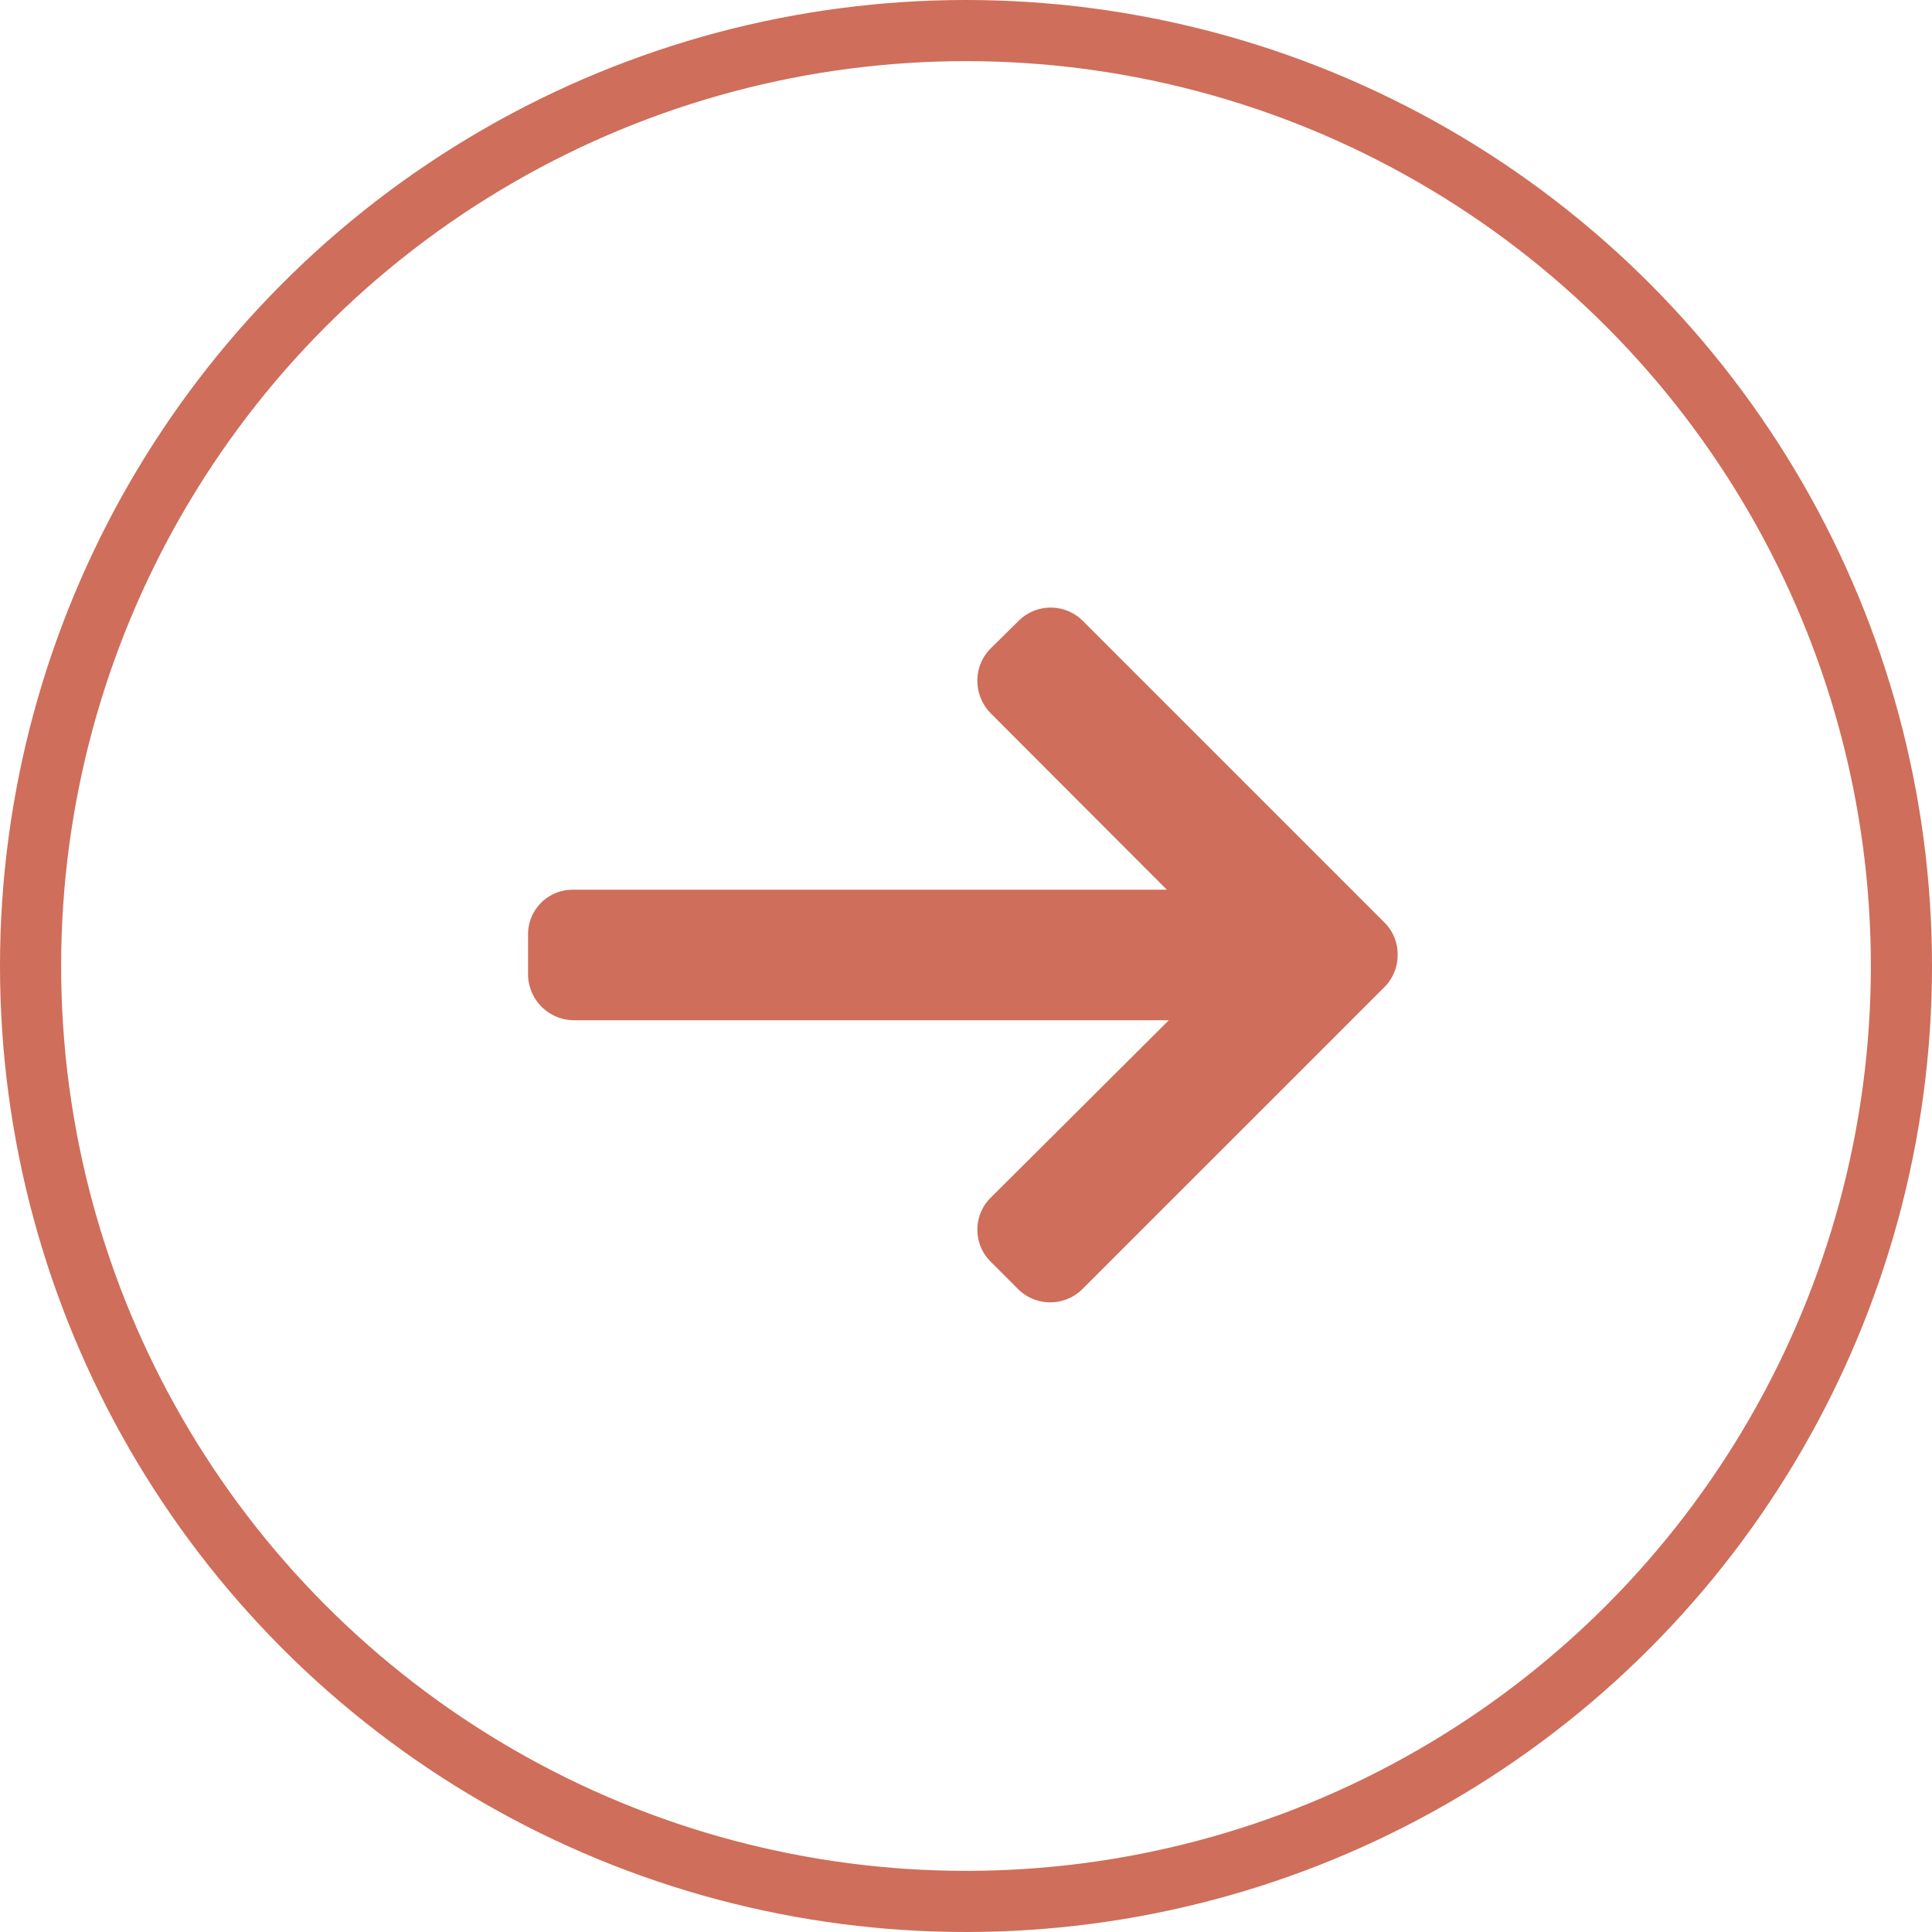
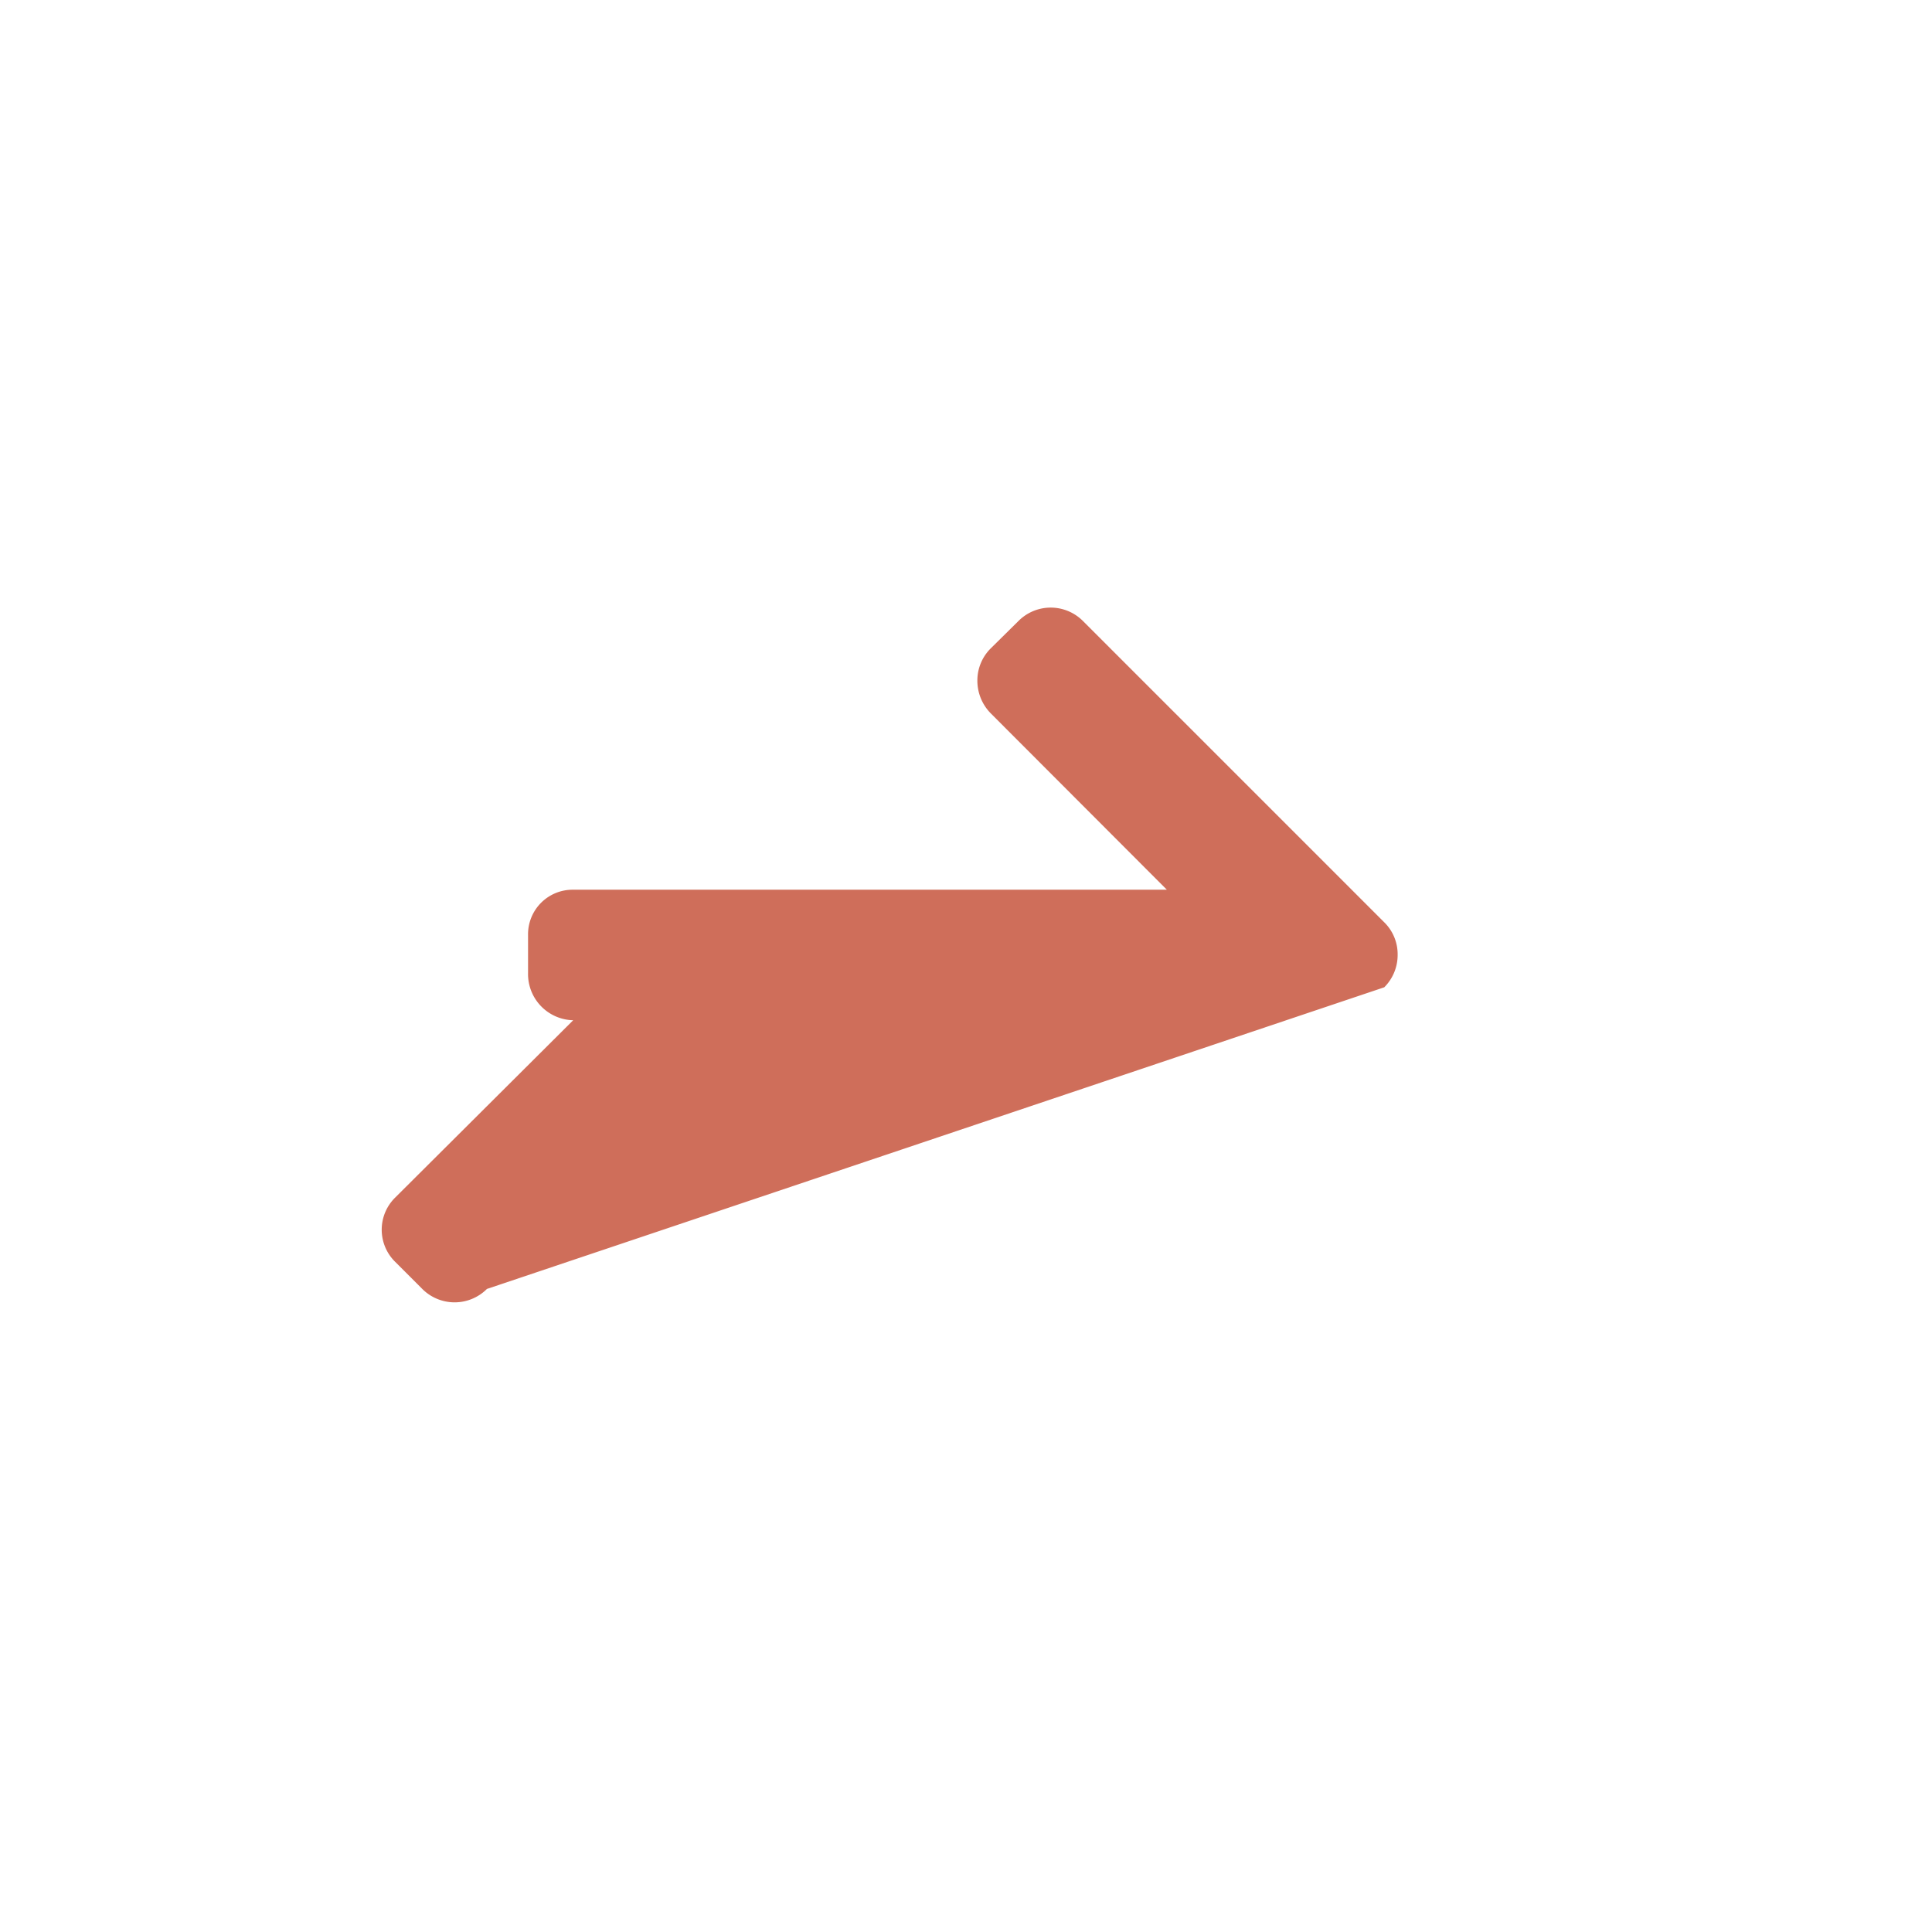
<svg xmlns="http://www.w3.org/2000/svg" width="79" height="79" viewBox="0 0 79 79">
  <defs>
    <style>.a,.d{fill:none;}.a{stroke:#cf6e5a;stroke-width:2.5px;}.b{fill:#cf6e5a;}.c{stroke:none;}</style>
  </defs>
  <g transform="translate(-349 -2790)">
    <g class="a" transform="translate(349 2790)">
-       <circle class="c" cx="39.5" cy="39.5" r="39.5" />
-       <circle class="d" cx="39.5" cy="39.5" r="38.25" />
-     </g>
+       </g>
    <g transform="translate(370.589 2814.845)">
-       <path class="b" d="M29.071,12.875,16.744.548a1.86,1.86,0,0,0-2.637,0L12.975,1.666a1.848,1.848,0,0,0-.548,1.319,1.9,1.9,0,0,0,.548,1.34l7.2,7.211H-4.1a1.822,1.822,0,0,0-1.846,1.839v1.582A1.888,1.888,0,0,0-4.1,16.873H20.256l-7.281,7.253a1.843,1.843,0,0,0,0,2.624l1.117,1.117a1.868,1.868,0,0,0,2.637-.007L29.064,15.526a1.864,1.864,0,0,0,.548-1.326A1.829,1.829,0,0,0,29.071,12.875Z" transform="translate(5.949 0)" />
+       <path class="b" d="M29.071,12.875,16.744.548a1.86,1.86,0,0,0-2.637,0L12.975,1.666a1.848,1.848,0,0,0-.548,1.319,1.9,1.9,0,0,0,.548,1.34l7.2,7.211H-4.1a1.822,1.822,0,0,0-1.846,1.839v1.582A1.888,1.888,0,0,0-4.1,16.873l-7.281,7.253a1.843,1.843,0,0,0,0,2.624l1.117,1.117a1.868,1.868,0,0,0,2.637-.007L29.064,15.526a1.864,1.864,0,0,0,.548-1.326A1.829,1.829,0,0,0,29.071,12.875Z" transform="translate(5.949 0)" />
    </g>
  </g>
</svg>